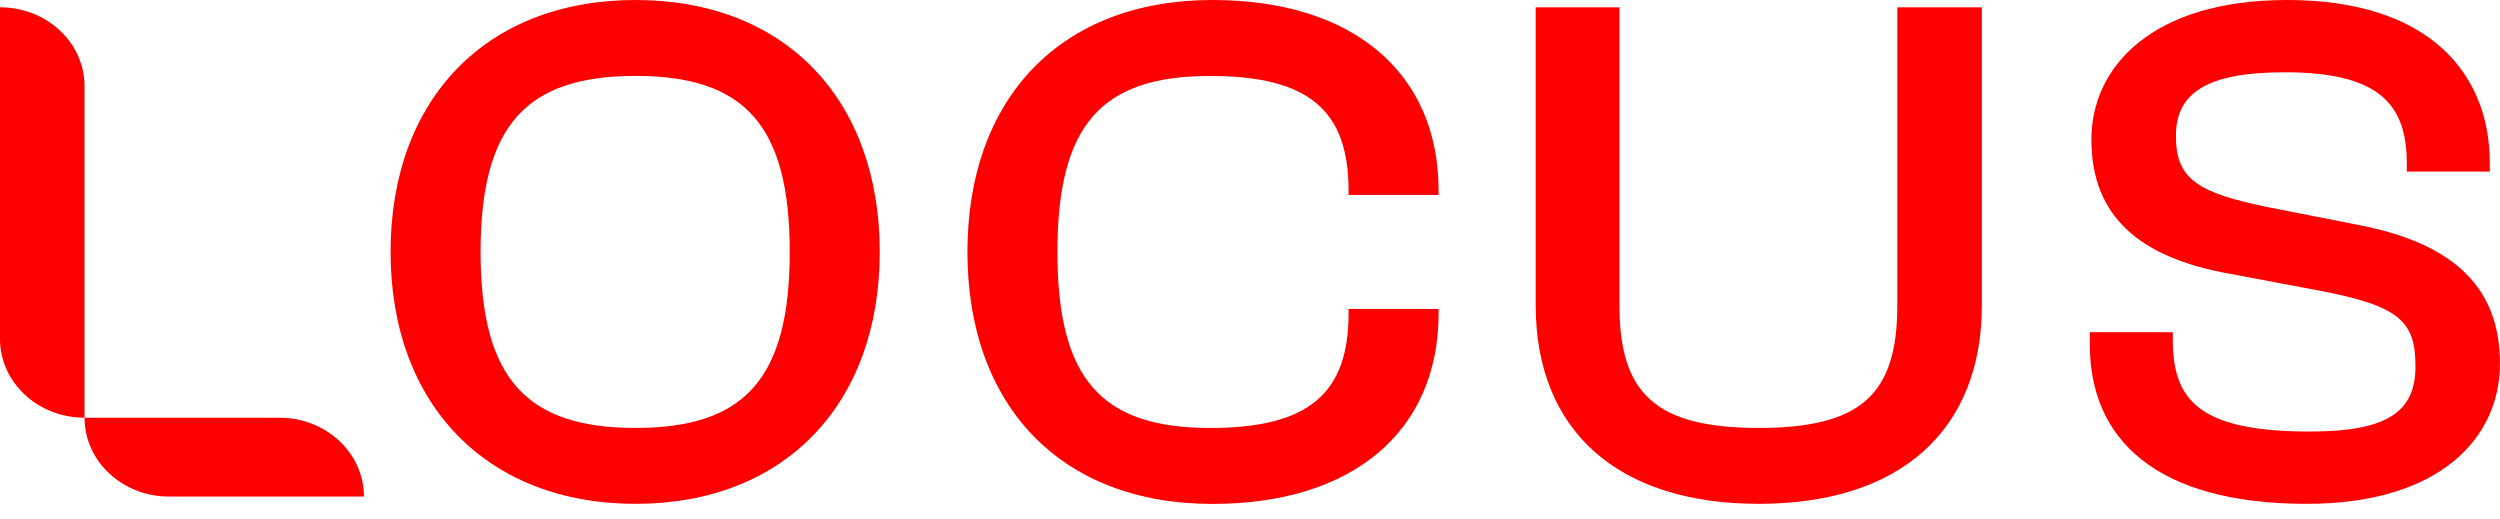
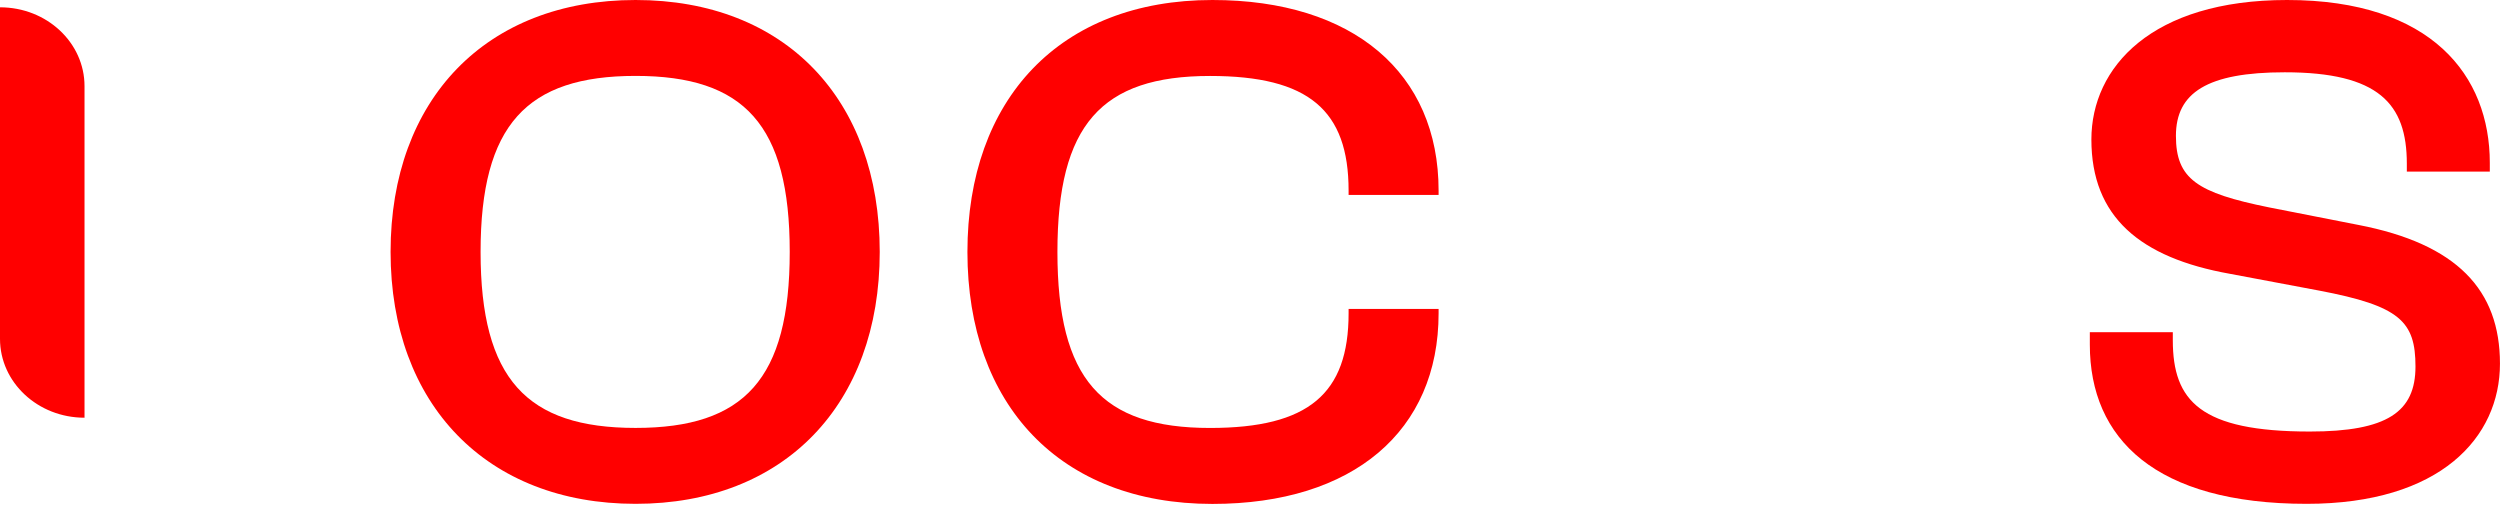
<svg xmlns="http://www.w3.org/2000/svg" width="130" height="27" viewBox="0 0 130 27" fill="none">
  <path d="M20.31 13.1C20.31 5.164 25.275 0 33.049 0C40.823 0 45.746 5.164 45.746 13.1C45.746 21.035 40.781 26.199 33.049 26.199C25.316 26.199 20.31 21.035 20.31 13.1ZM41.066 13.1C41.066 6.493 38.706 3.947 33.049 3.947C27.391 3.947 24.99 6.49 24.99 13.1C24.99 19.709 27.391 22.252 33.049 22.252C38.706 22.252 41.066 19.709 41.066 13.1Z" fill="#FF0000" />
  <path d="M50.306 13.1C50.306 5.164 55.109 0 63.045 0C70.37 0 74.807 3.796 74.807 9.911V10.137H70.127V9.911C70.127 5.734 68.052 3.95 62.923 3.95C57.265 3.95 54.986 6.493 54.986 13.102C54.986 19.711 57.265 22.254 62.923 22.254C68.05 22.254 70.127 20.47 70.127 16.293V16.066H74.807V16.293C74.807 22.408 70.37 26.204 63.045 26.204C55.109 26.204 50.306 21.04 50.306 13.104" fill="#FF0000" />
-   <path d="M79.856 15.872V0.38H84.212V15.872C84.212 20.467 86.083 22.252 91.456 22.252C96.828 22.252 98.66 20.467 98.66 15.872V0.38H103.056V15.872C103.056 22.364 98.822 26.199 91.456 26.199C84.089 26.199 79.856 22.364 79.856 15.872Z" fill="#FF0000" />
  <path d="M108.671 17.922V17.276H112.986V17.693C112.986 20.845 114.41 22.44 120.109 22.44C124.139 22.44 125.605 21.416 125.605 19.061C125.605 16.706 124.789 15.908 120.598 15.111L115.957 14.238C111.277 13.402 108.752 11.276 108.752 7.251C108.755 3.494 111.888 0 118.928 0C126.457 0 129.47 3.95 129.47 8.467V8.923H125.155V8.506C125.155 5.393 123.689 3.759 118.805 3.759C114.776 3.759 113.148 4.822 113.148 7.063C113.148 9.304 114.245 10.025 117.99 10.784L122.631 11.695C127.758 12.683 129.998 15.074 129.998 18.91C129.998 22.744 126.904 26.199 119.945 26.199C112.089 26.199 108.671 22.82 108.671 17.922Z" fill="#FF0000" />
  <path d="M4.395 21.721C1.967 21.721 0 19.885 0 17.62V0.38C2.429 0.38 4.395 2.215 4.395 4.481V21.721Z" fill="#FF0000" />
-   <path d="M4.396 21.721C4.396 23.986 6.362 25.821 8.791 25.821H18.925C18.925 23.555 16.958 21.721 14.529 21.721H4.396Z" fill="#FF0000" />
</svg>